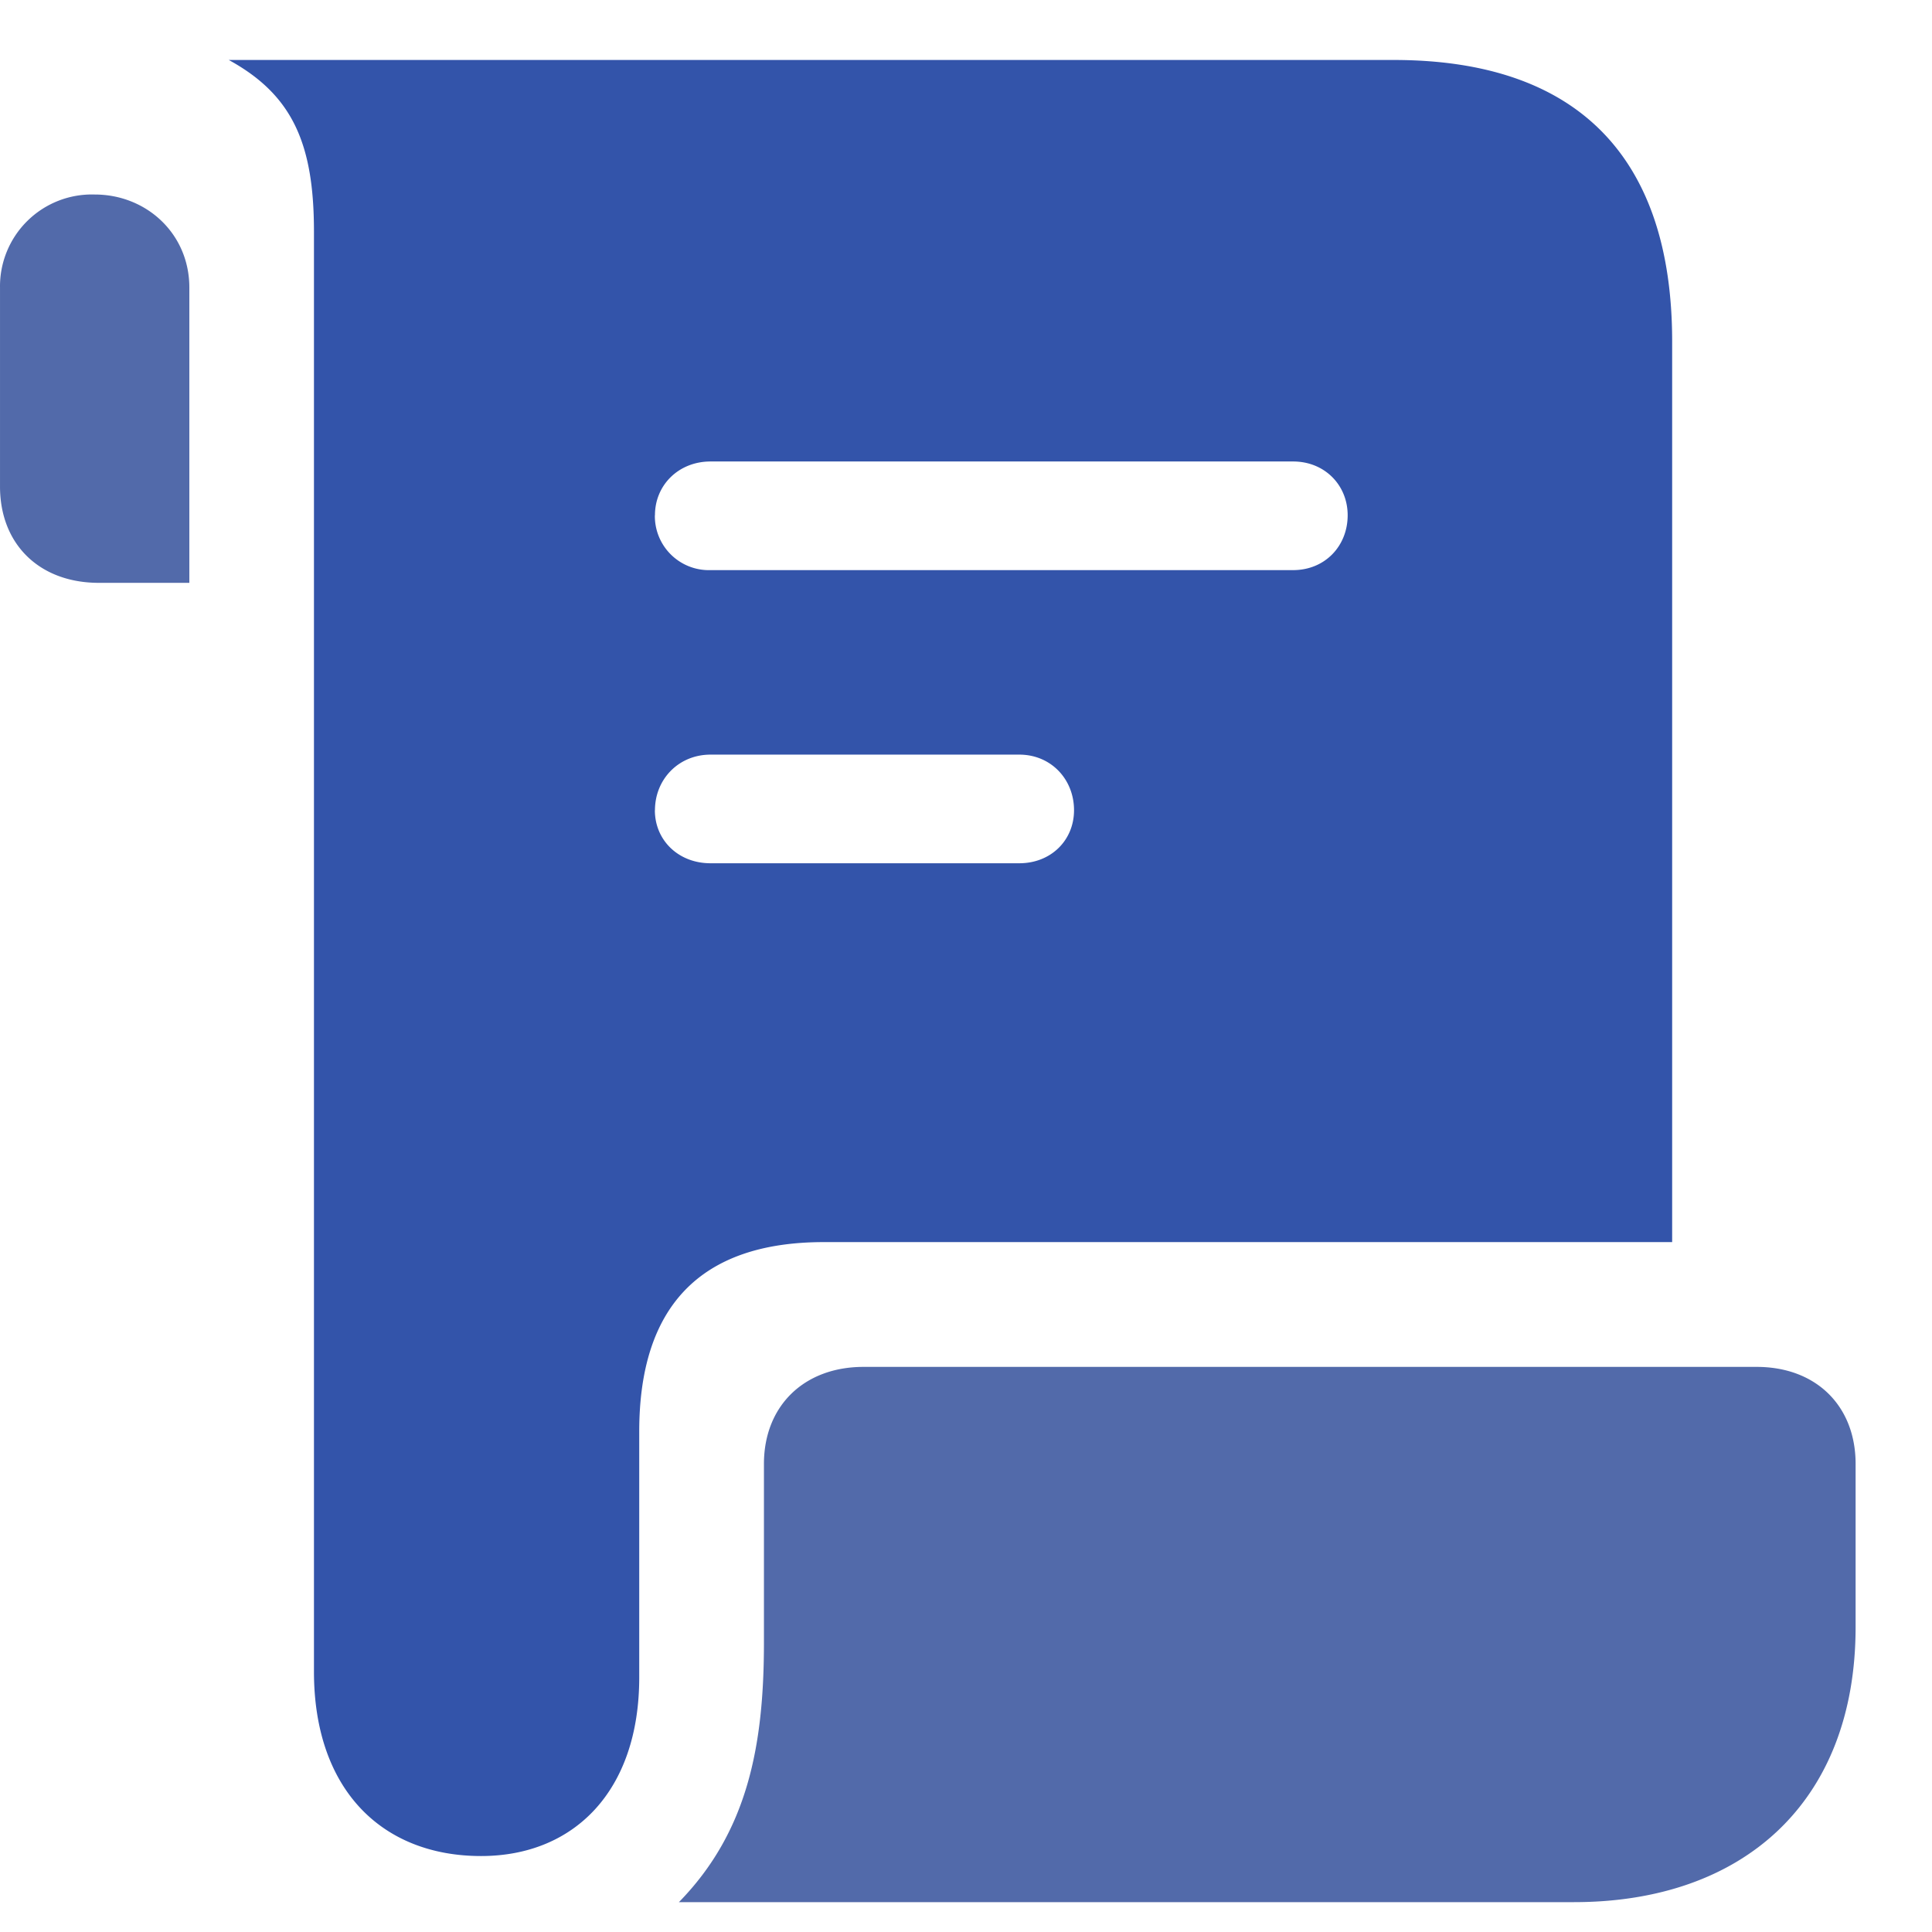
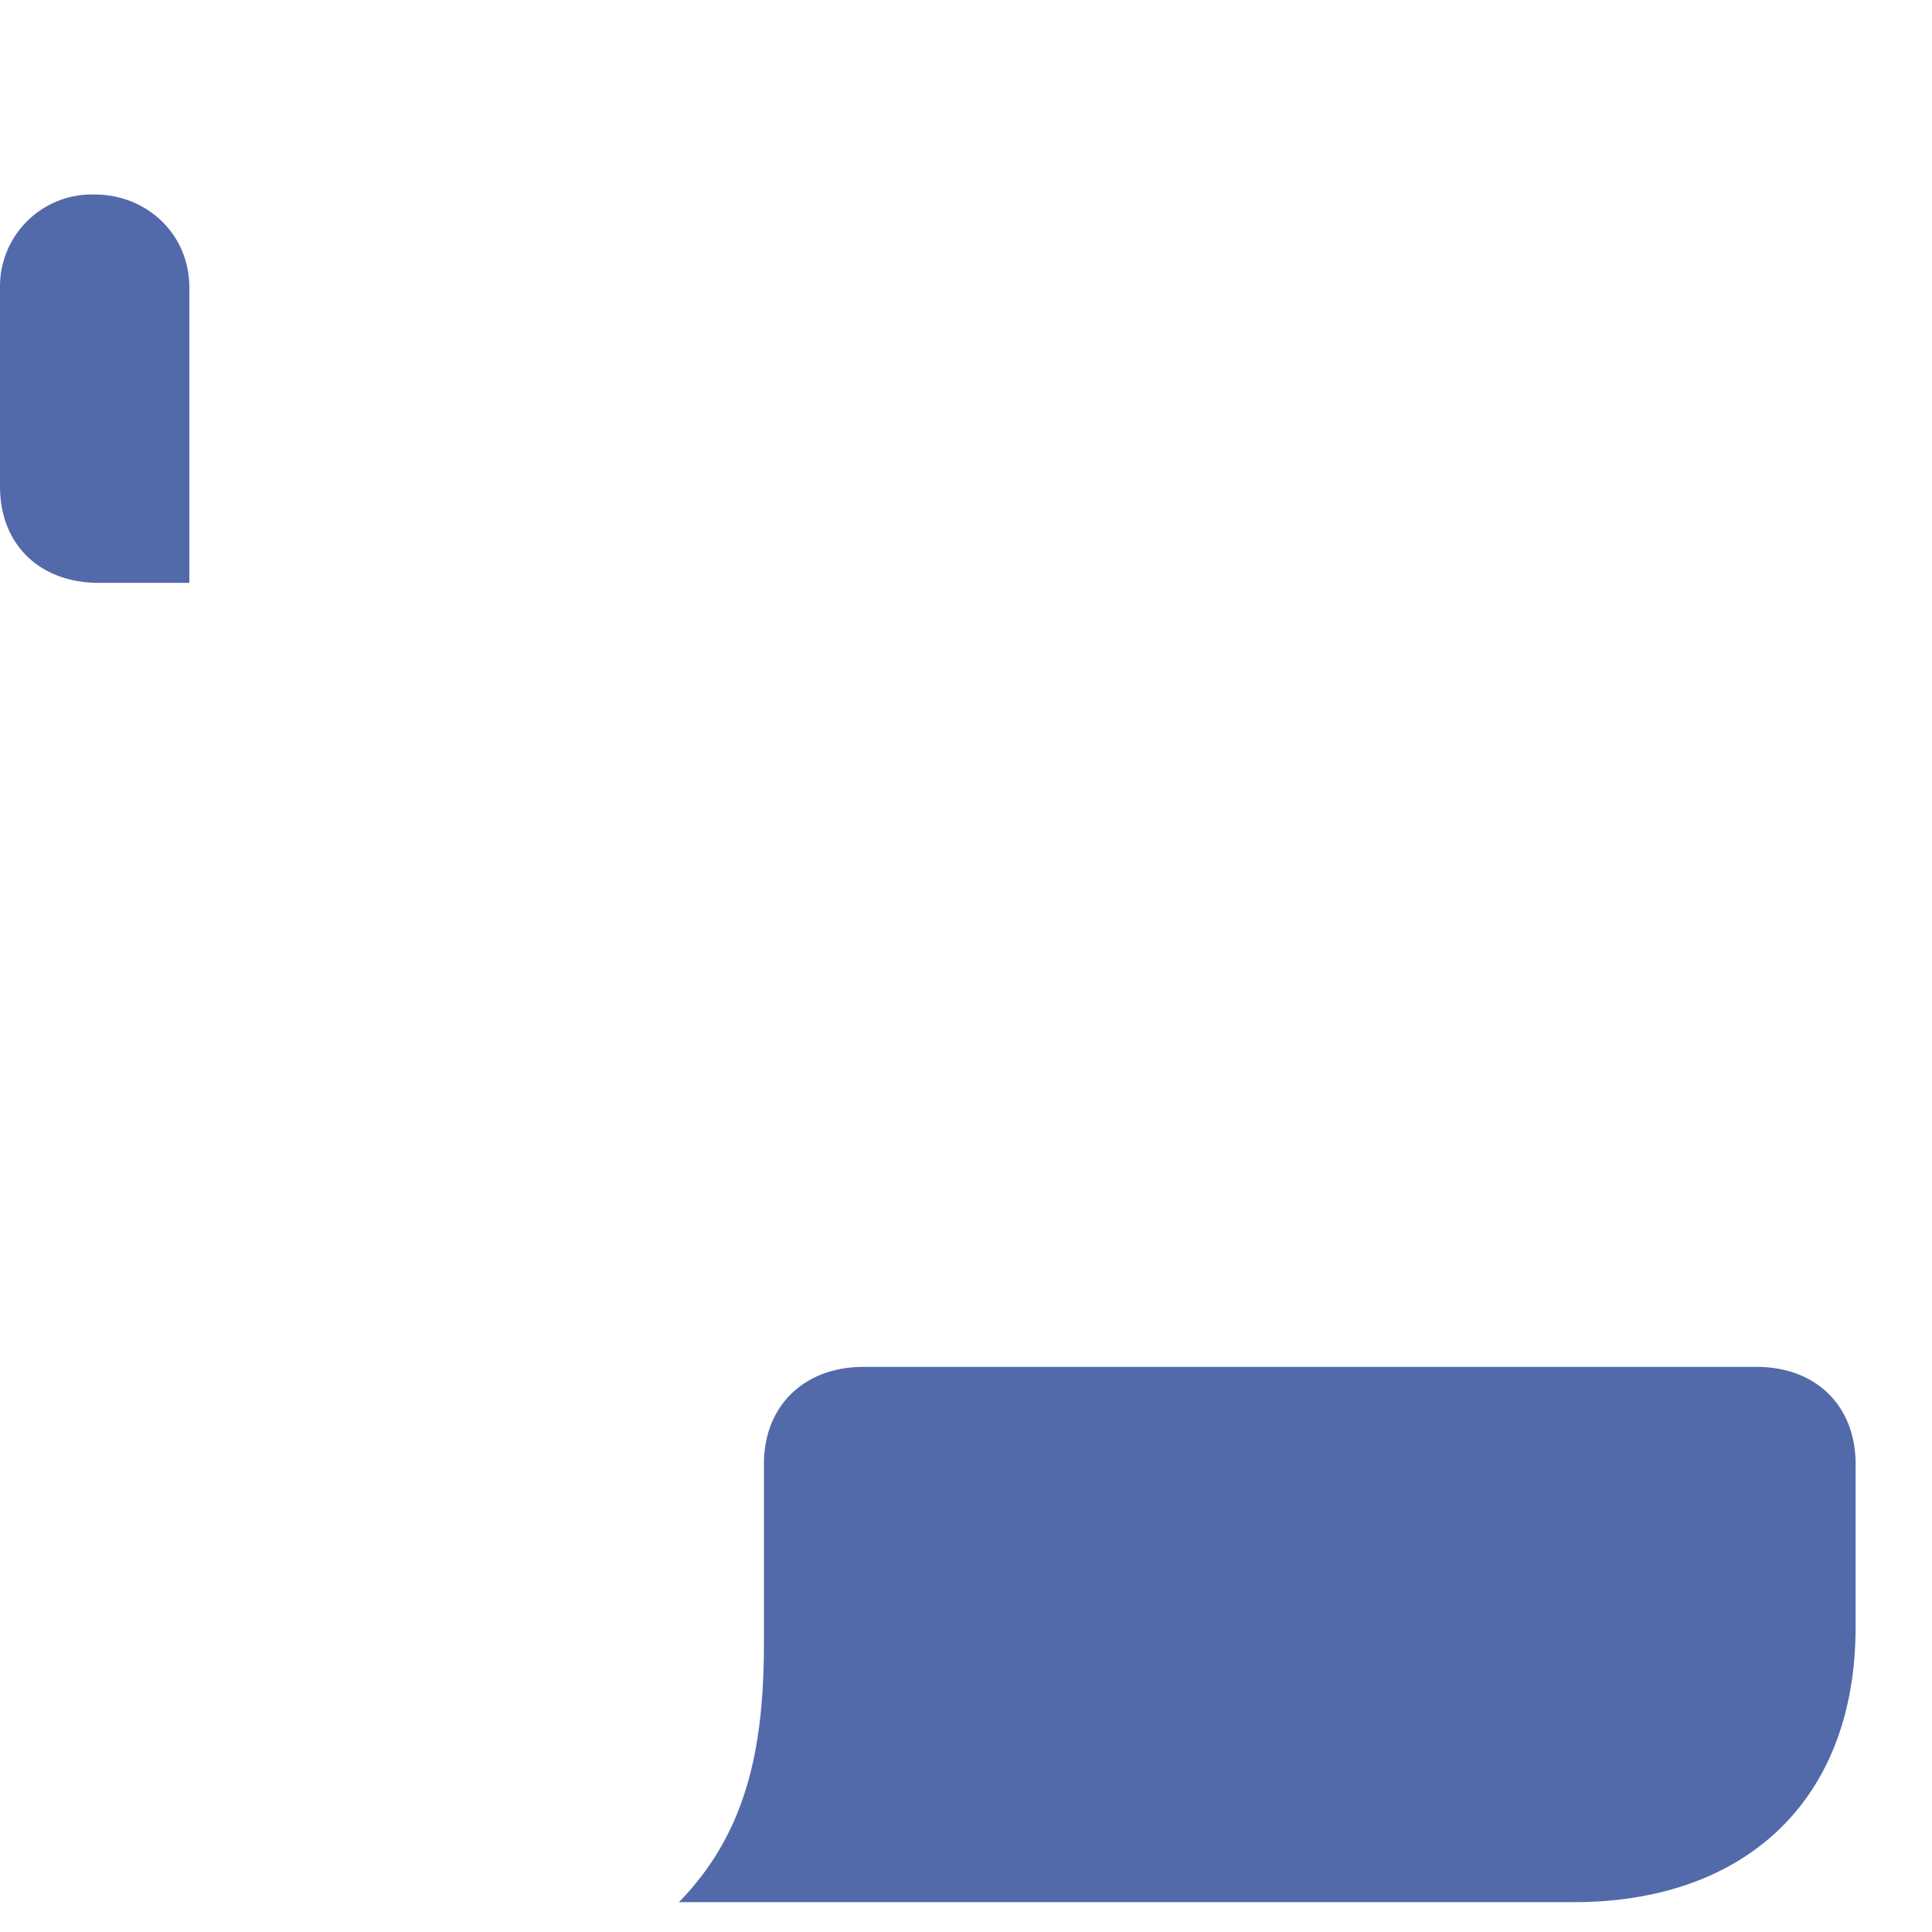
<svg xmlns="http://www.w3.org/2000/svg" t="1747653031016" class="icon" viewBox="0 0 1024 1024" version="1.1" p-id="3503" width="1024" height="1024">
-   <path d="M121.256 31.791c33.839 18.525 45.149 44.451 45.149 90.95v763.252c0 62.79 36.305 97.745 88.576 97.745 49.152 0 83.828-34.351 83.828-94.673v-130.327c0-65.629 31.791-100.399 97.839-100.399h449.629V181.015c0-98.211-50.595-149.225-147.549-149.225H121.209z m225.885 241.292c0-15.965 12.521-28.486 29.463-28.486h308.783c16.756 0 28.905 12.567 28.905 28.486 0 16.384-12.102 29.091-28.905 29.091H376.557a28.625 28.625 0 0 1-29.463-29.091z m0 156.393c0-16.431 12.521-29.51 29.463-29.51h163.654c16.756 0 28.998 13.033 28.998 29.463 0 15.965-12.241 28.113-28.998 28.113H376.557c-16.943 0-29.463-12.148-29.463-28.113z" fill="#3354aa" p-id="3504" />
  <path d="M0.005 257.862c0 30.627 20.899 51.06 52.41 51.06h47.942V152.436c0-28.625-22.807-49.338-50.129-49.338A48.687 48.687 0 0 0 0.005 152.436V257.862z m359.796 750.313h474.438c89.74 0 149.271-53.015 149.271-145.827V775.913c0-30.72-20.899-51.433-52.457-51.433H457.686c-31.558 0-52.783 20.713-52.783 51.433v94.58c0 54.458-8.471 100.259-45.103 137.728z" fill="#526aaa" p-id="3505" />
</svg>